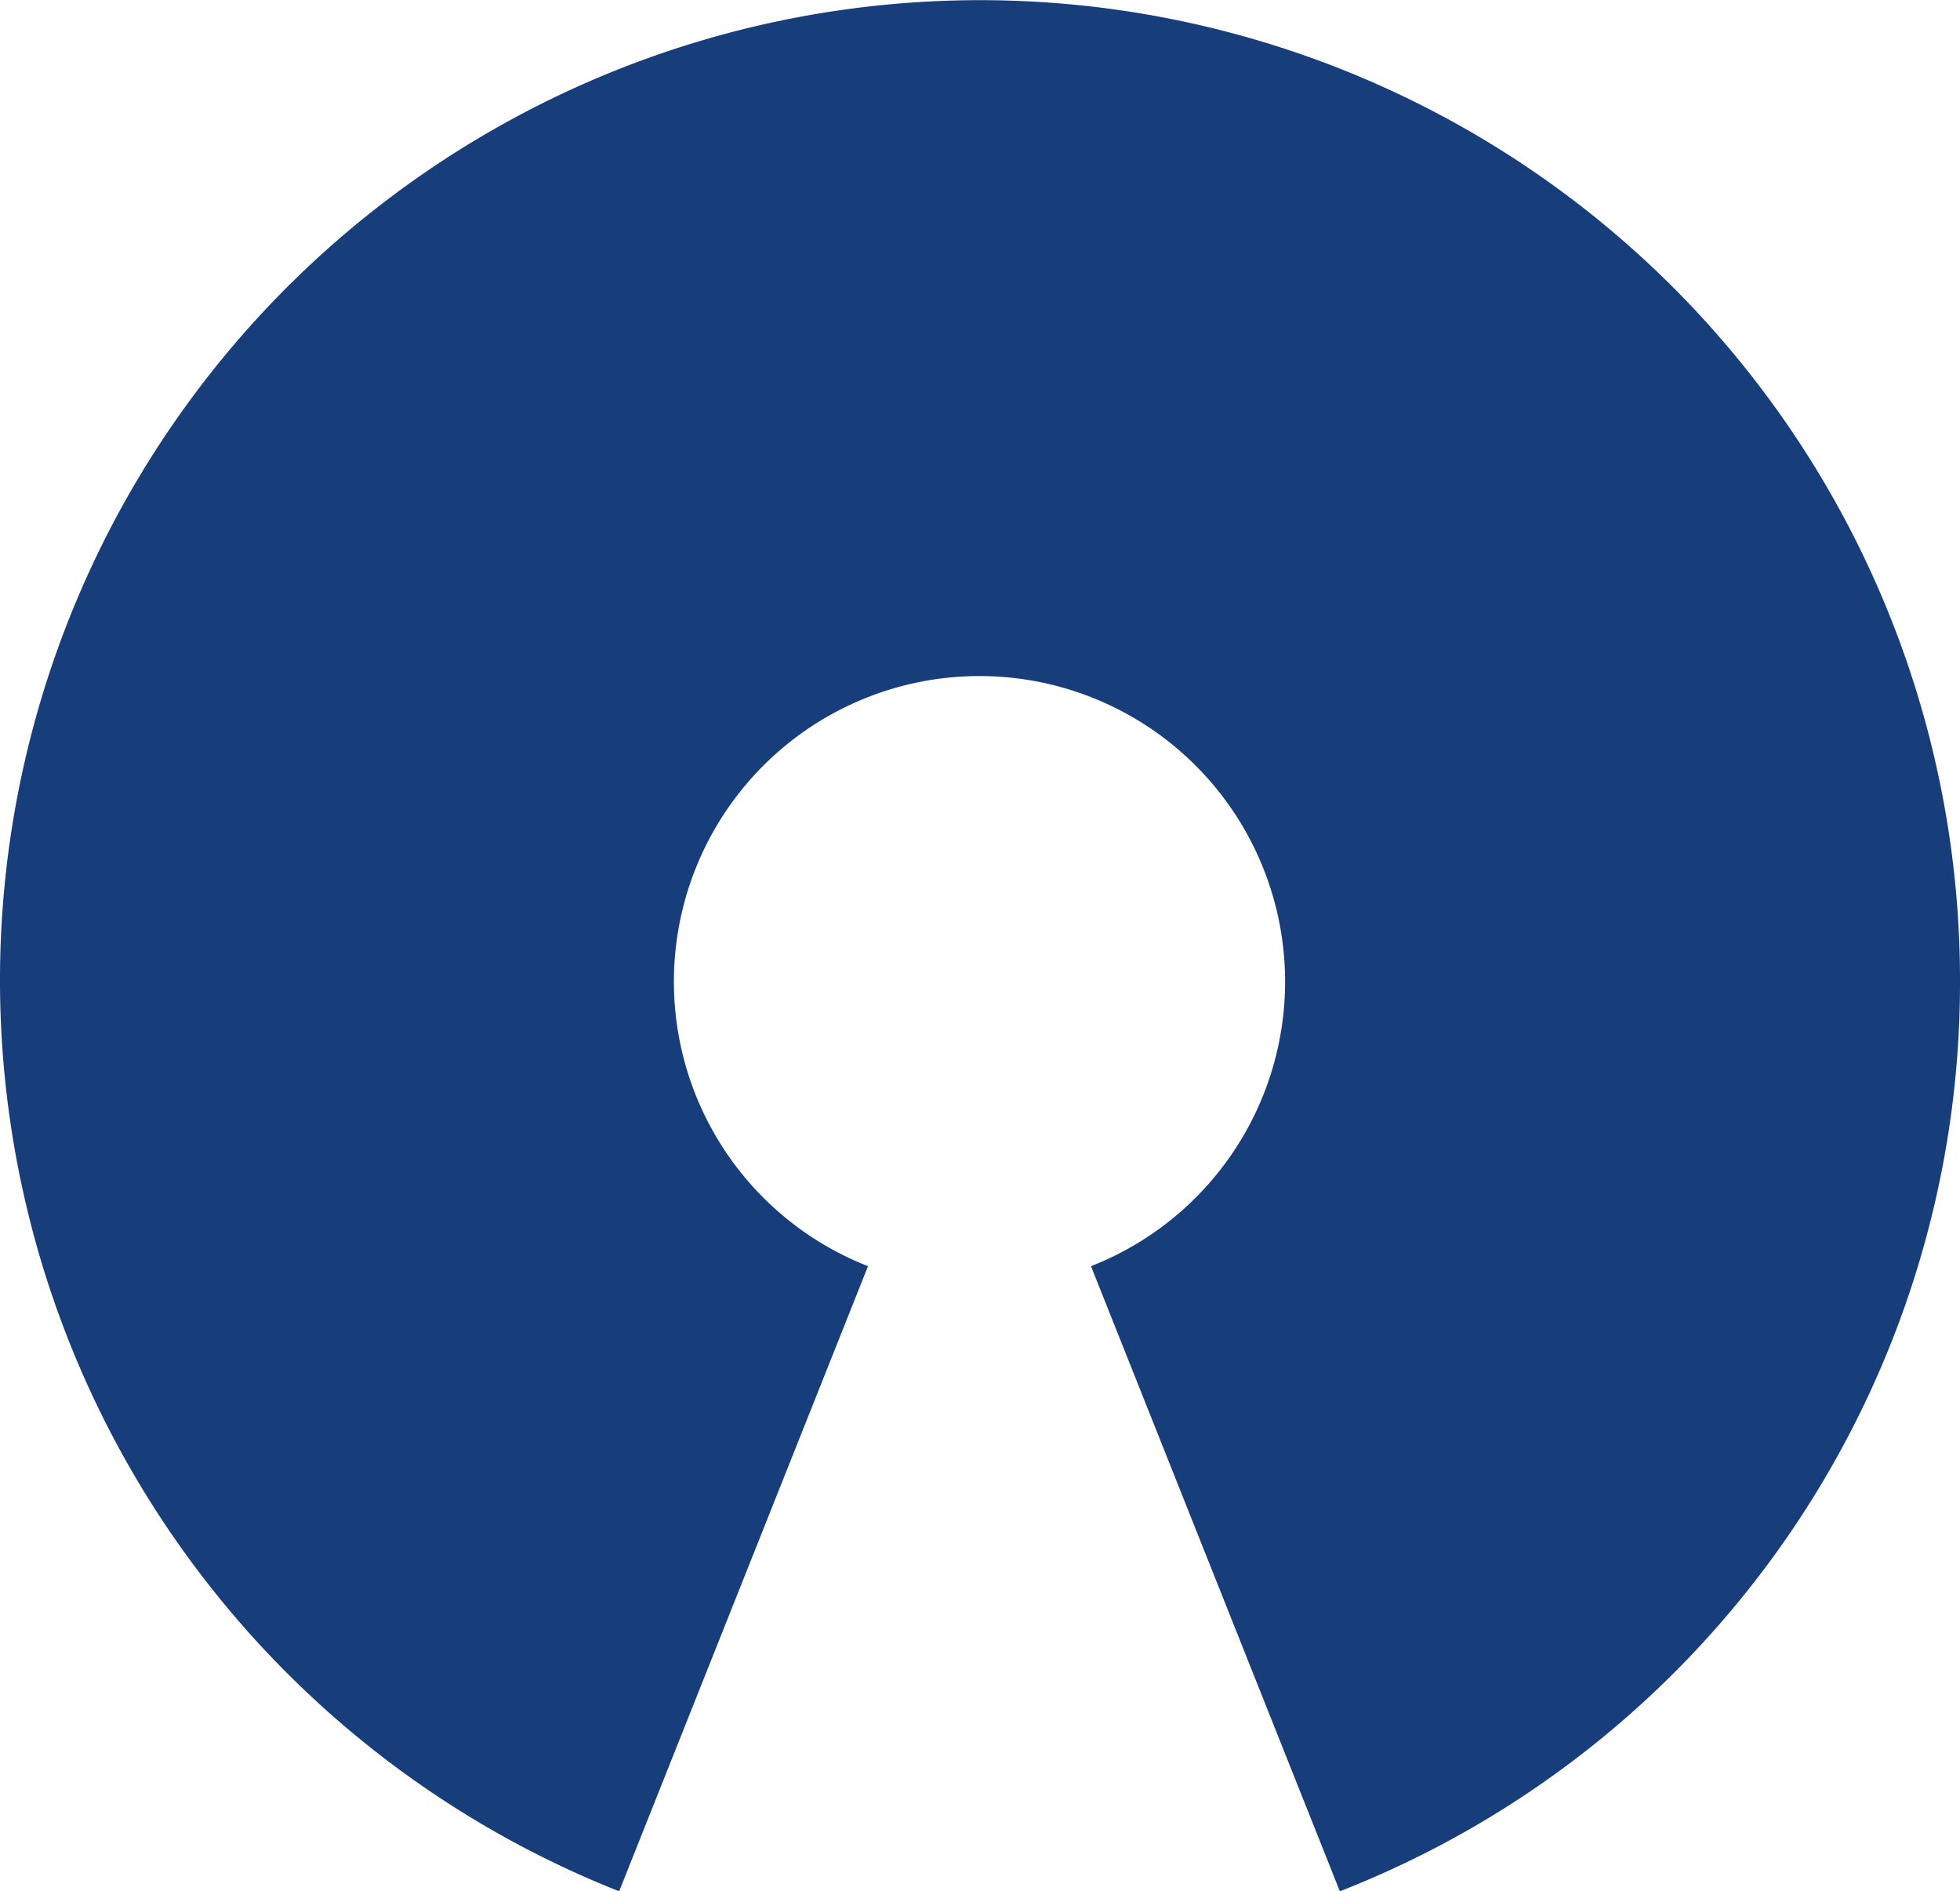
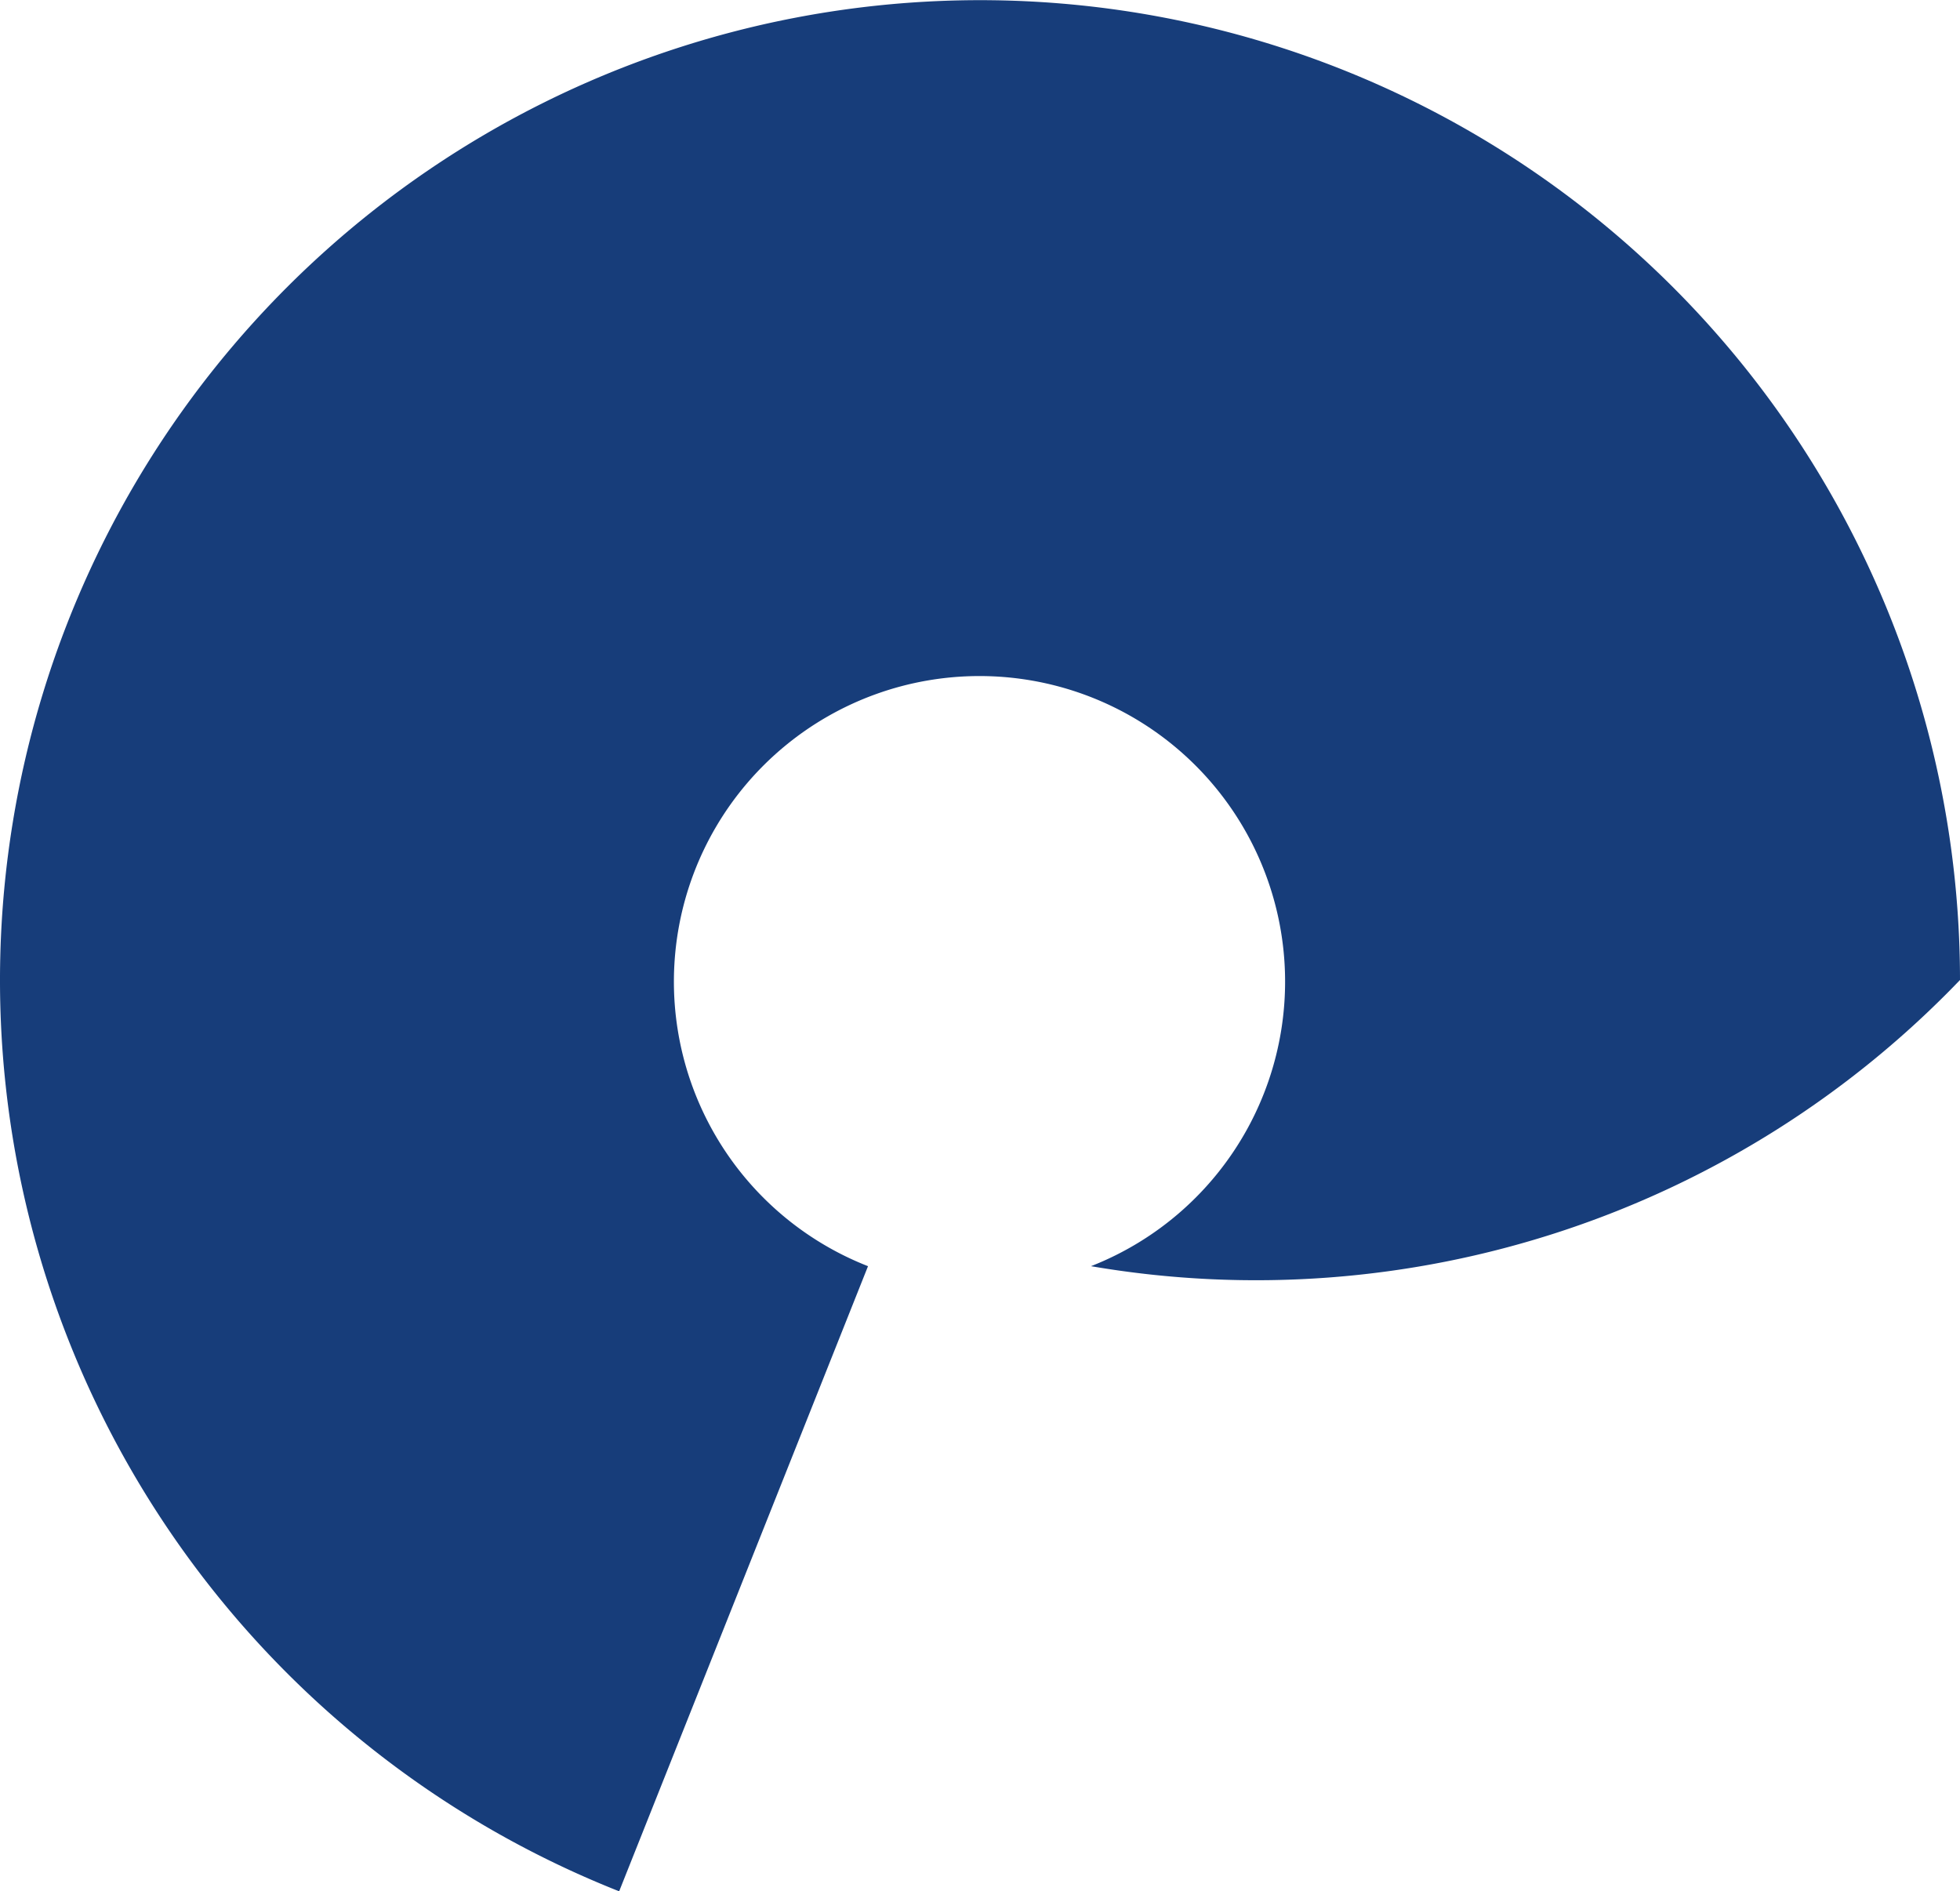
<svg xmlns="http://www.w3.org/2000/svg" id="layer_1" data-name="layer 1" viewBox="0 0 39.38 38">
  <defs>
    <style>.cls-1{fill:#173d7a;}</style>
  </defs>
-   <path class="cls-1" d="M39.38,19.69A19.69,19.69,0,1,0,12.44,38l5-12.56a6.14,6.14,0,1,1,4.48,0l5,12.56A19.6,19.6,0,0,0,39.38,19.69Z" />
+   <path class="cls-1" d="M39.38,19.69A19.69,19.69,0,1,0,12.44,38l5-12.56a6.14,6.14,0,1,1,4.48,0A19.6,19.6,0,0,0,39.38,19.69Z" />
</svg>